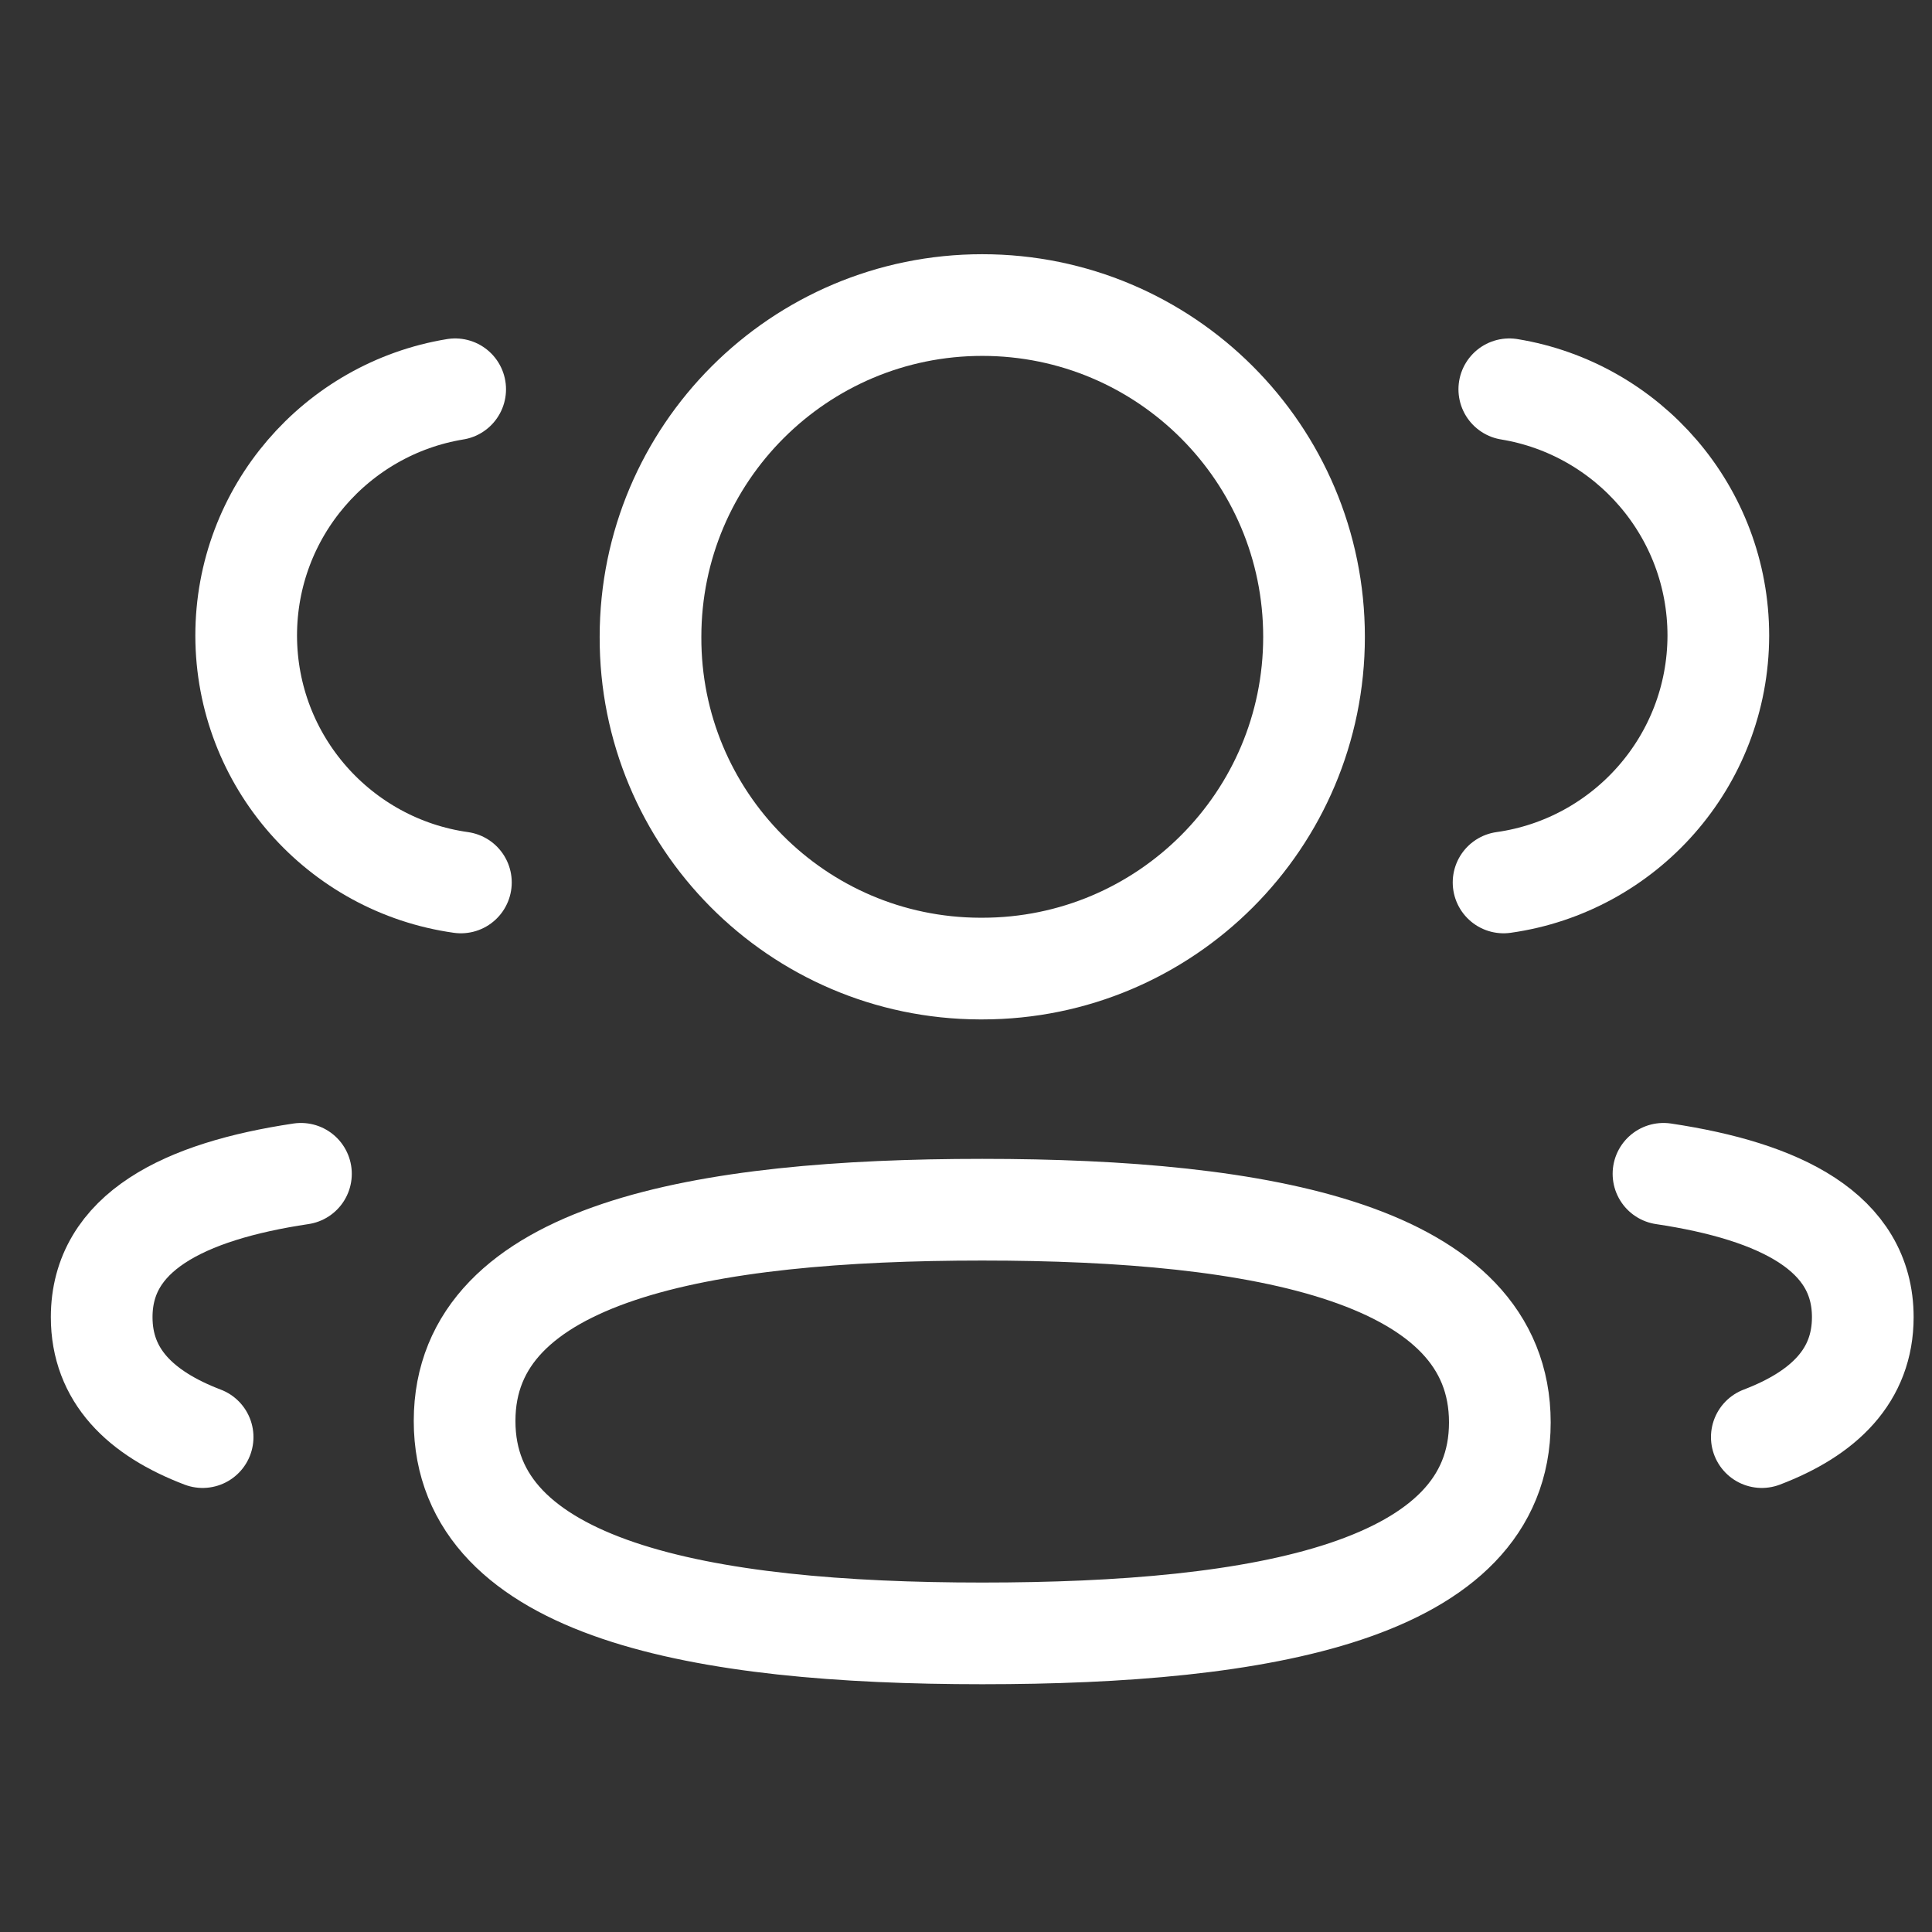
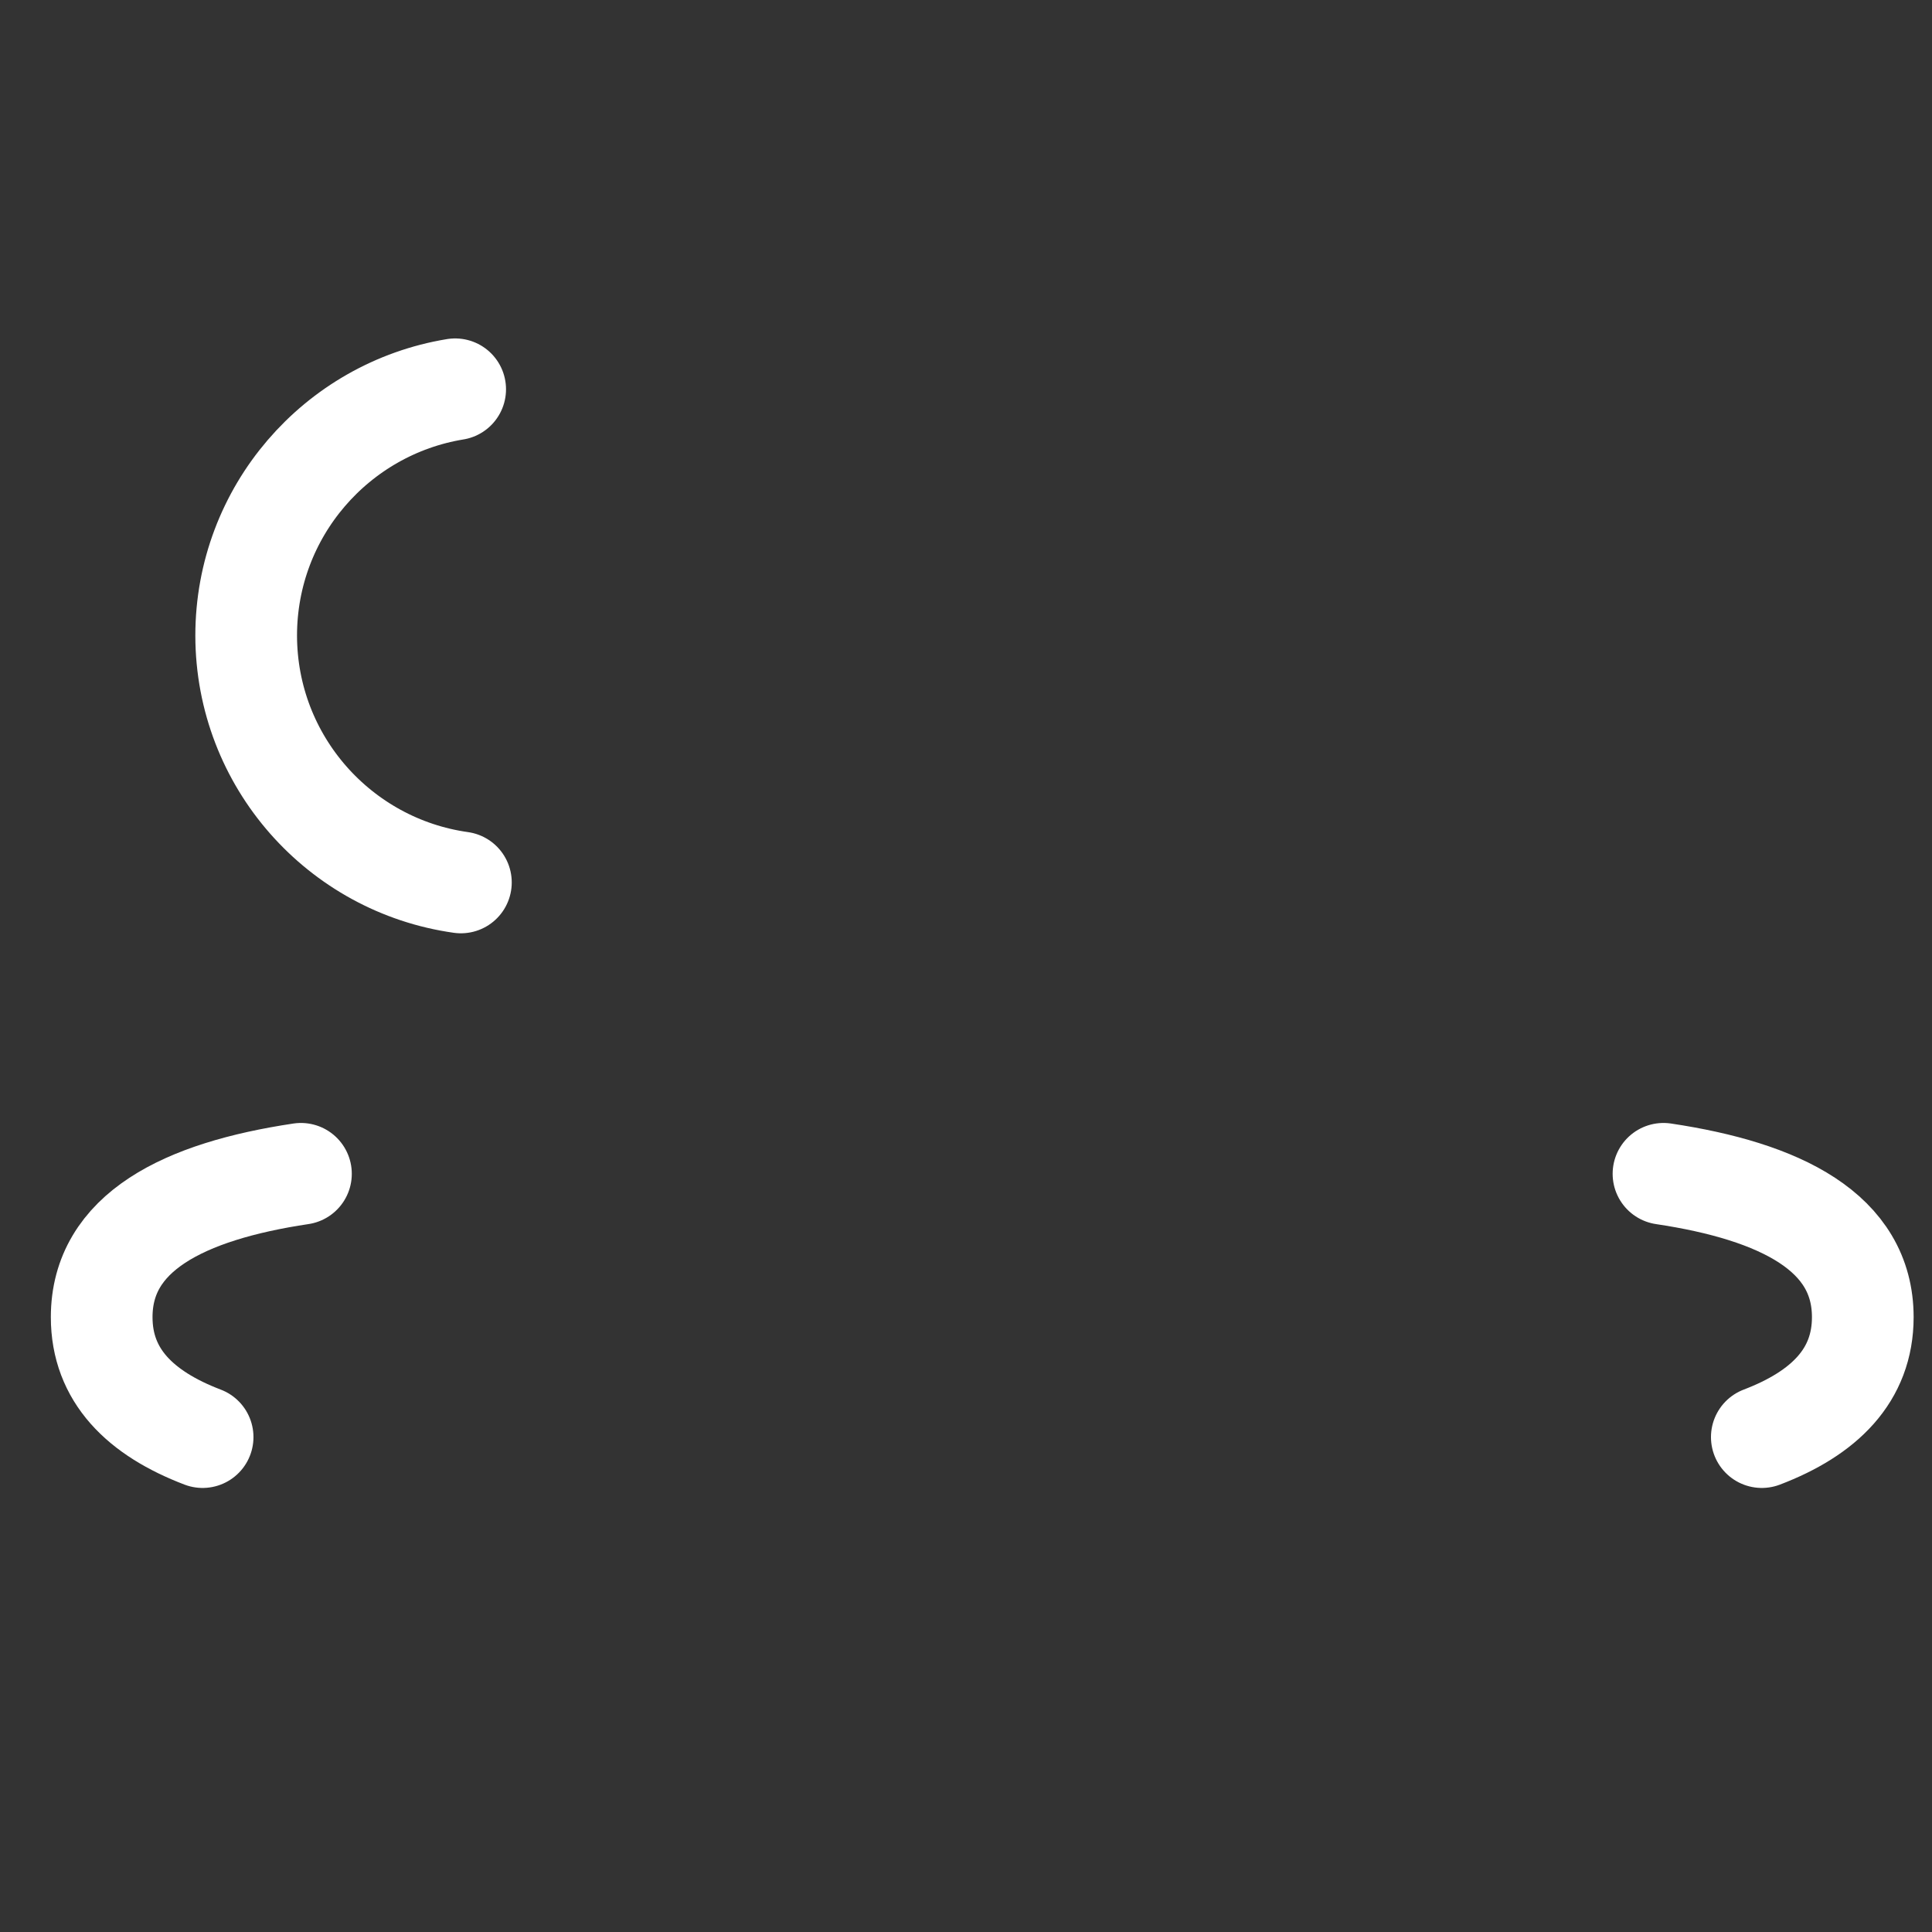
<svg xmlns="http://www.w3.org/2000/svg" width="57" height="57" viewBox="0 0 57 57" fill="none">
  <rect x="0" y="0" width="57" height="57" fill="#333333" stroke="none" />
-   <path d="M44.36 26.035C47.935 25.533 50.688 22.468 50.696 18.754C50.696 15.094 48.028 12.059 44.529 11.485" stroke="white" stroke-width="3" stroke-linecap="round" stroke-linejoin="round" />
  <path d="M49.078 34.631C52.541 35.149 54.958 36.361 54.958 38.86C54.958 40.58 53.82 41.697 51.979 42.399" stroke="white" stroke-width="3" stroke-linecap="round" stroke-linejoin="round" />
-   <path fill-rule="evenodd" clip-rule="evenodd" d="M28.98 35.69C20.743 35.69 13.707 36.938 13.707 41.923C13.707 46.905 20.699 48.19 28.98 48.19C37.217 48.19 44.25 46.954 44.25 41.967C44.25 36.979 37.261 35.69 28.98 35.69Z" stroke="white" stroke-width="3" stroke-linecap="round" stroke-linejoin="round" />
-   <path fill-rule="evenodd" clip-rule="evenodd" d="M28.98 28.576C34.386 28.576 38.768 24.196 38.768 18.788C38.768 13.383 34.386 9 28.98 9C23.575 9 19.192 13.383 19.192 18.788C19.172 24.175 23.521 28.558 28.909 28.576H28.98Z" stroke="white" stroke-width="3" stroke-linecap="round" stroke-linejoin="round" />
  <path d="M13.598 26.035C10.021 25.533 7.27 22.468 7.263 18.754C7.263 15.094 9.931 12.059 13.429 11.485" stroke="white" stroke-width="3" stroke-linecap="round" stroke-linejoin="round" />
  <path d="M8.879 34.631C5.417 35.149 3 36.361 3 38.86C3 40.58 4.138 41.697 5.978 42.399" stroke="white" stroke-width="3" stroke-linecap="round" stroke-linejoin="round" />
</svg>